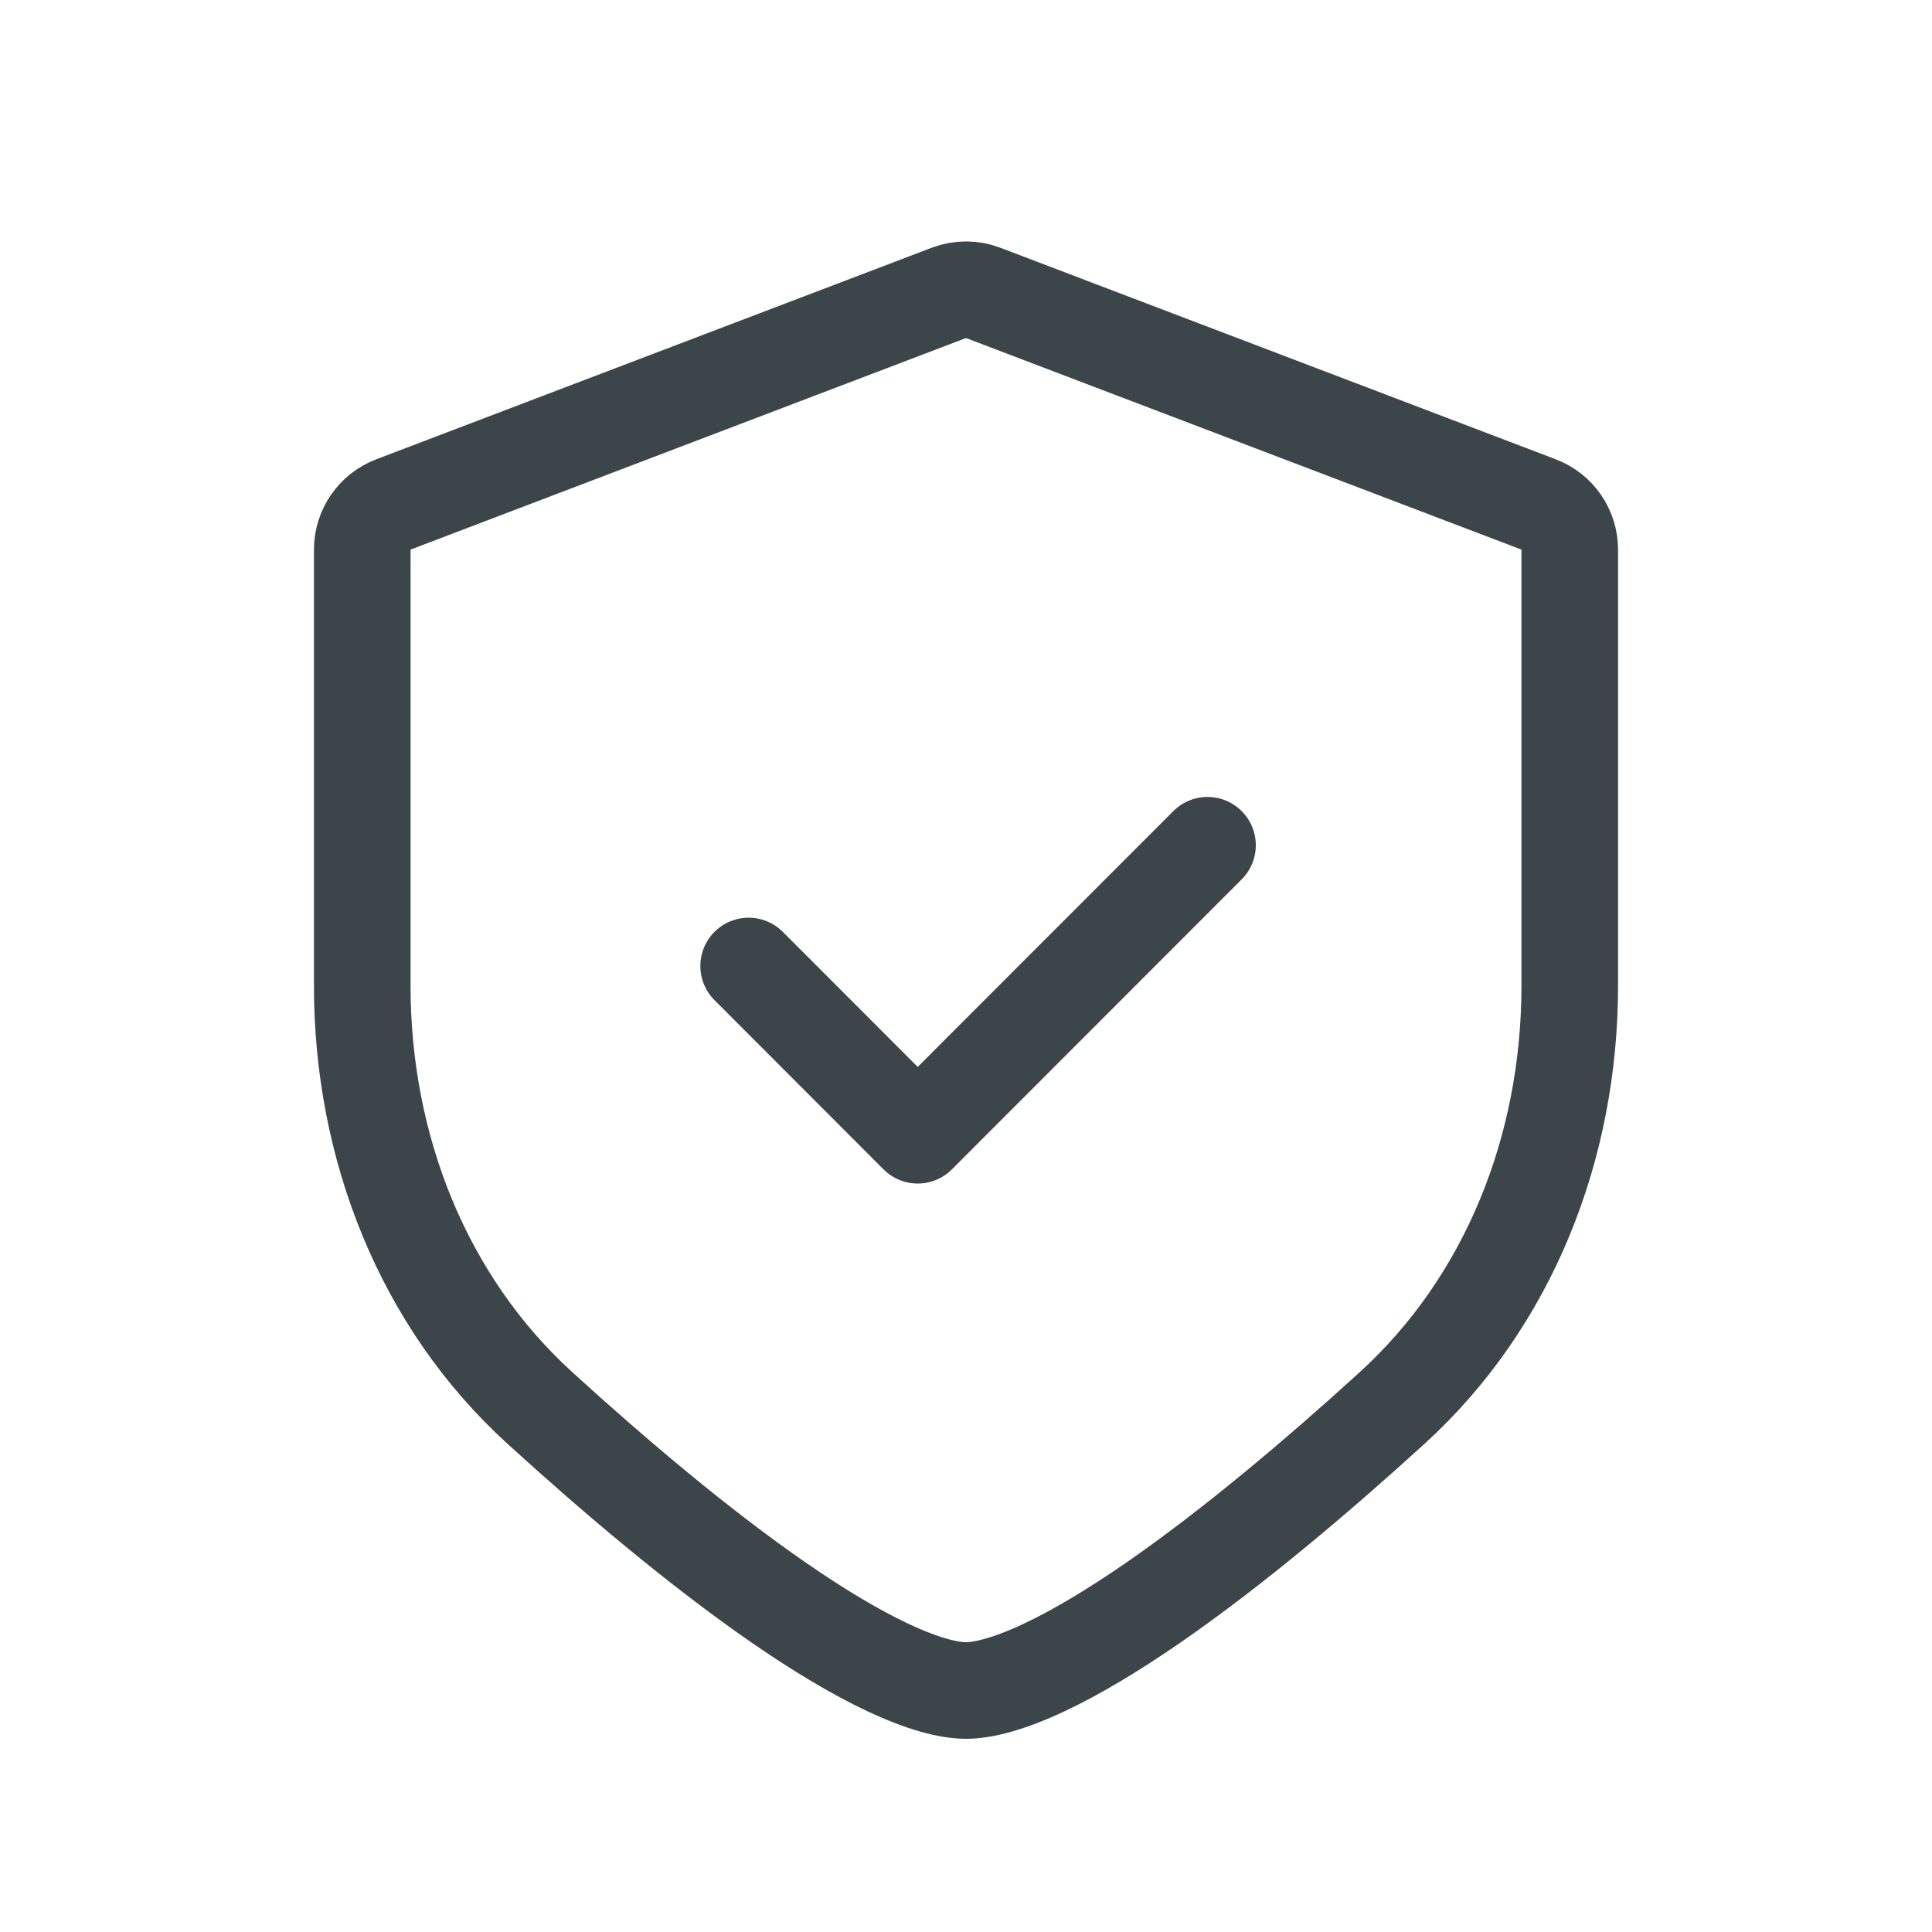
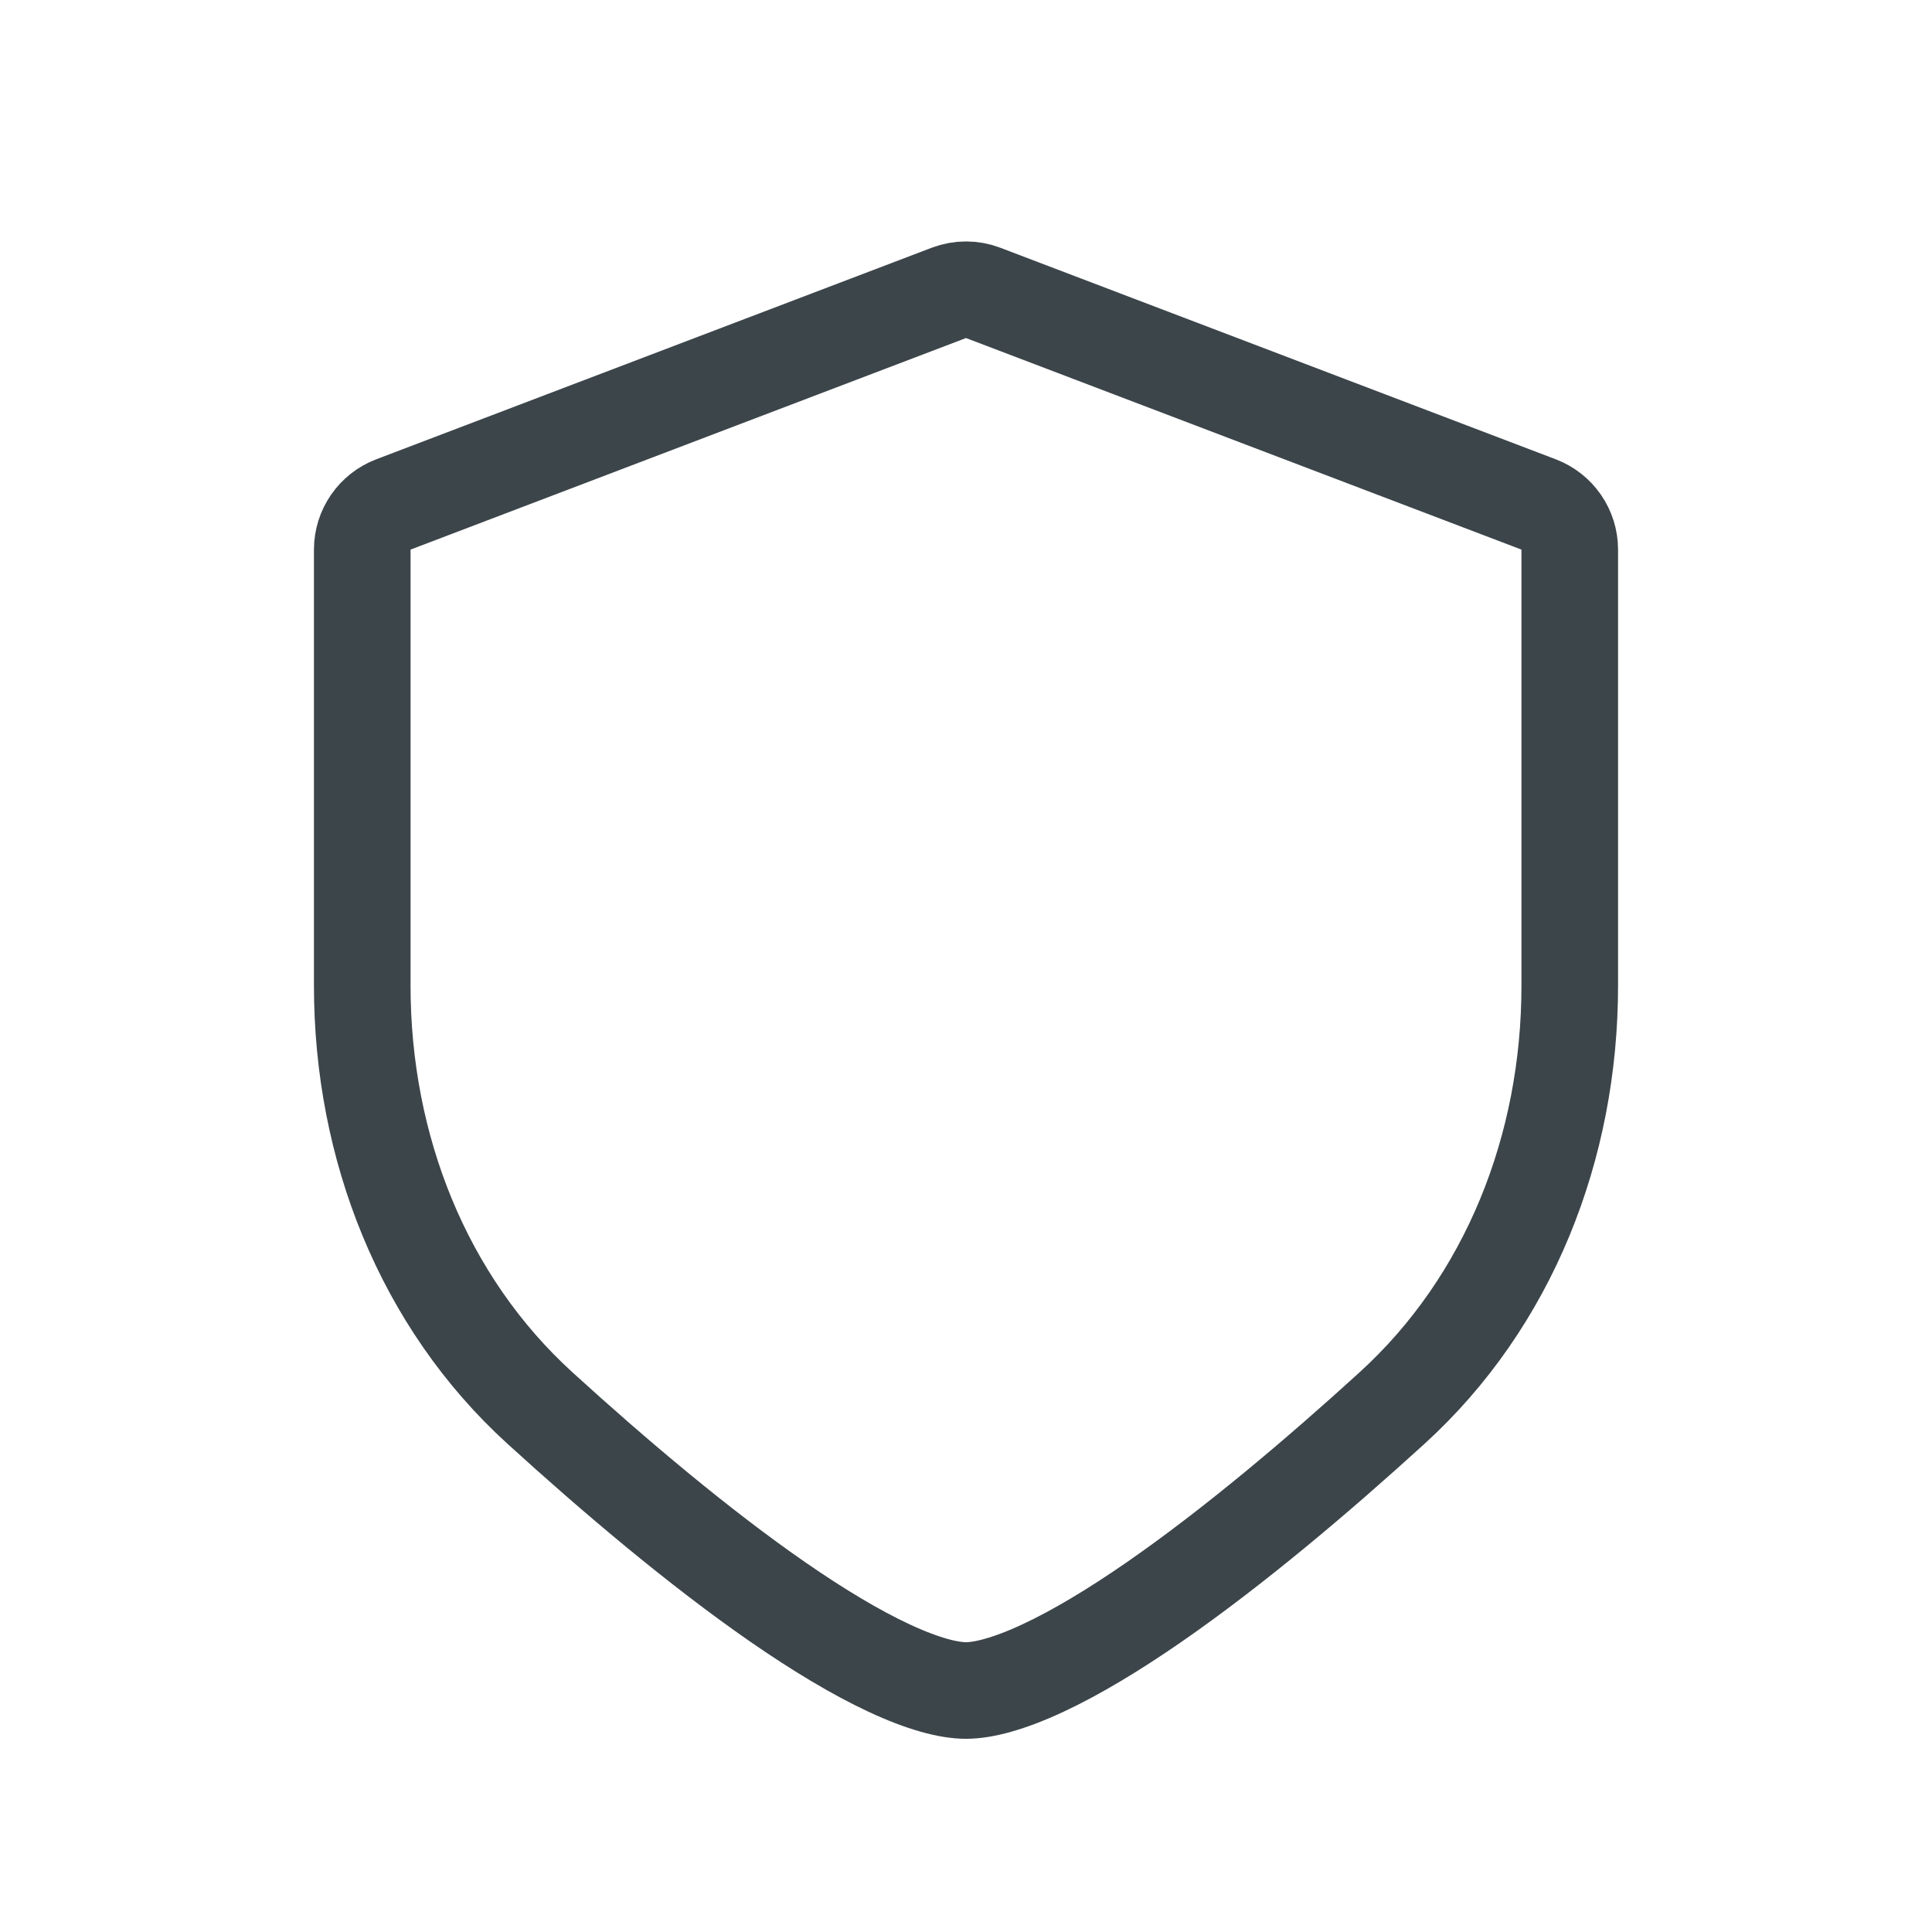
<svg xmlns="http://www.w3.org/2000/svg" width="40" height="40" viewBox="0 0 40 40" fill="none">
-   <path d="M15.5 20L19 23.504L25 17.5" stroke="#3C454A" stroke-width="2" stroke-linecap="round" stroke-linejoin="round" />
  <path d="M19.645 6.064C19.873 5.977 20.127 5.977 20.355 6.064L31.855 10.444C32.243 10.592 32.5 10.964 32.5 11.379V20.41C32.5 23.753 31.24 26.95 28.82 29.153C27.292 30.545 25.53 32.038 23.883 33.177C23.059 33.746 22.284 34.213 21.596 34.534C20.891 34.863 20.36 35 20 35C19.64 35 19.109 34.863 18.404 34.534C17.716 34.213 16.941 33.746 16.117 33.177C14.47 32.038 12.708 30.545 11.18 29.153C8.76 26.95 7.5 23.753 7.5 20.41V11.379C7.5 10.964 7.757 10.592 8.145 10.444L19.645 6.064Z" stroke="#3C454A" stroke-width="2" />
</svg>